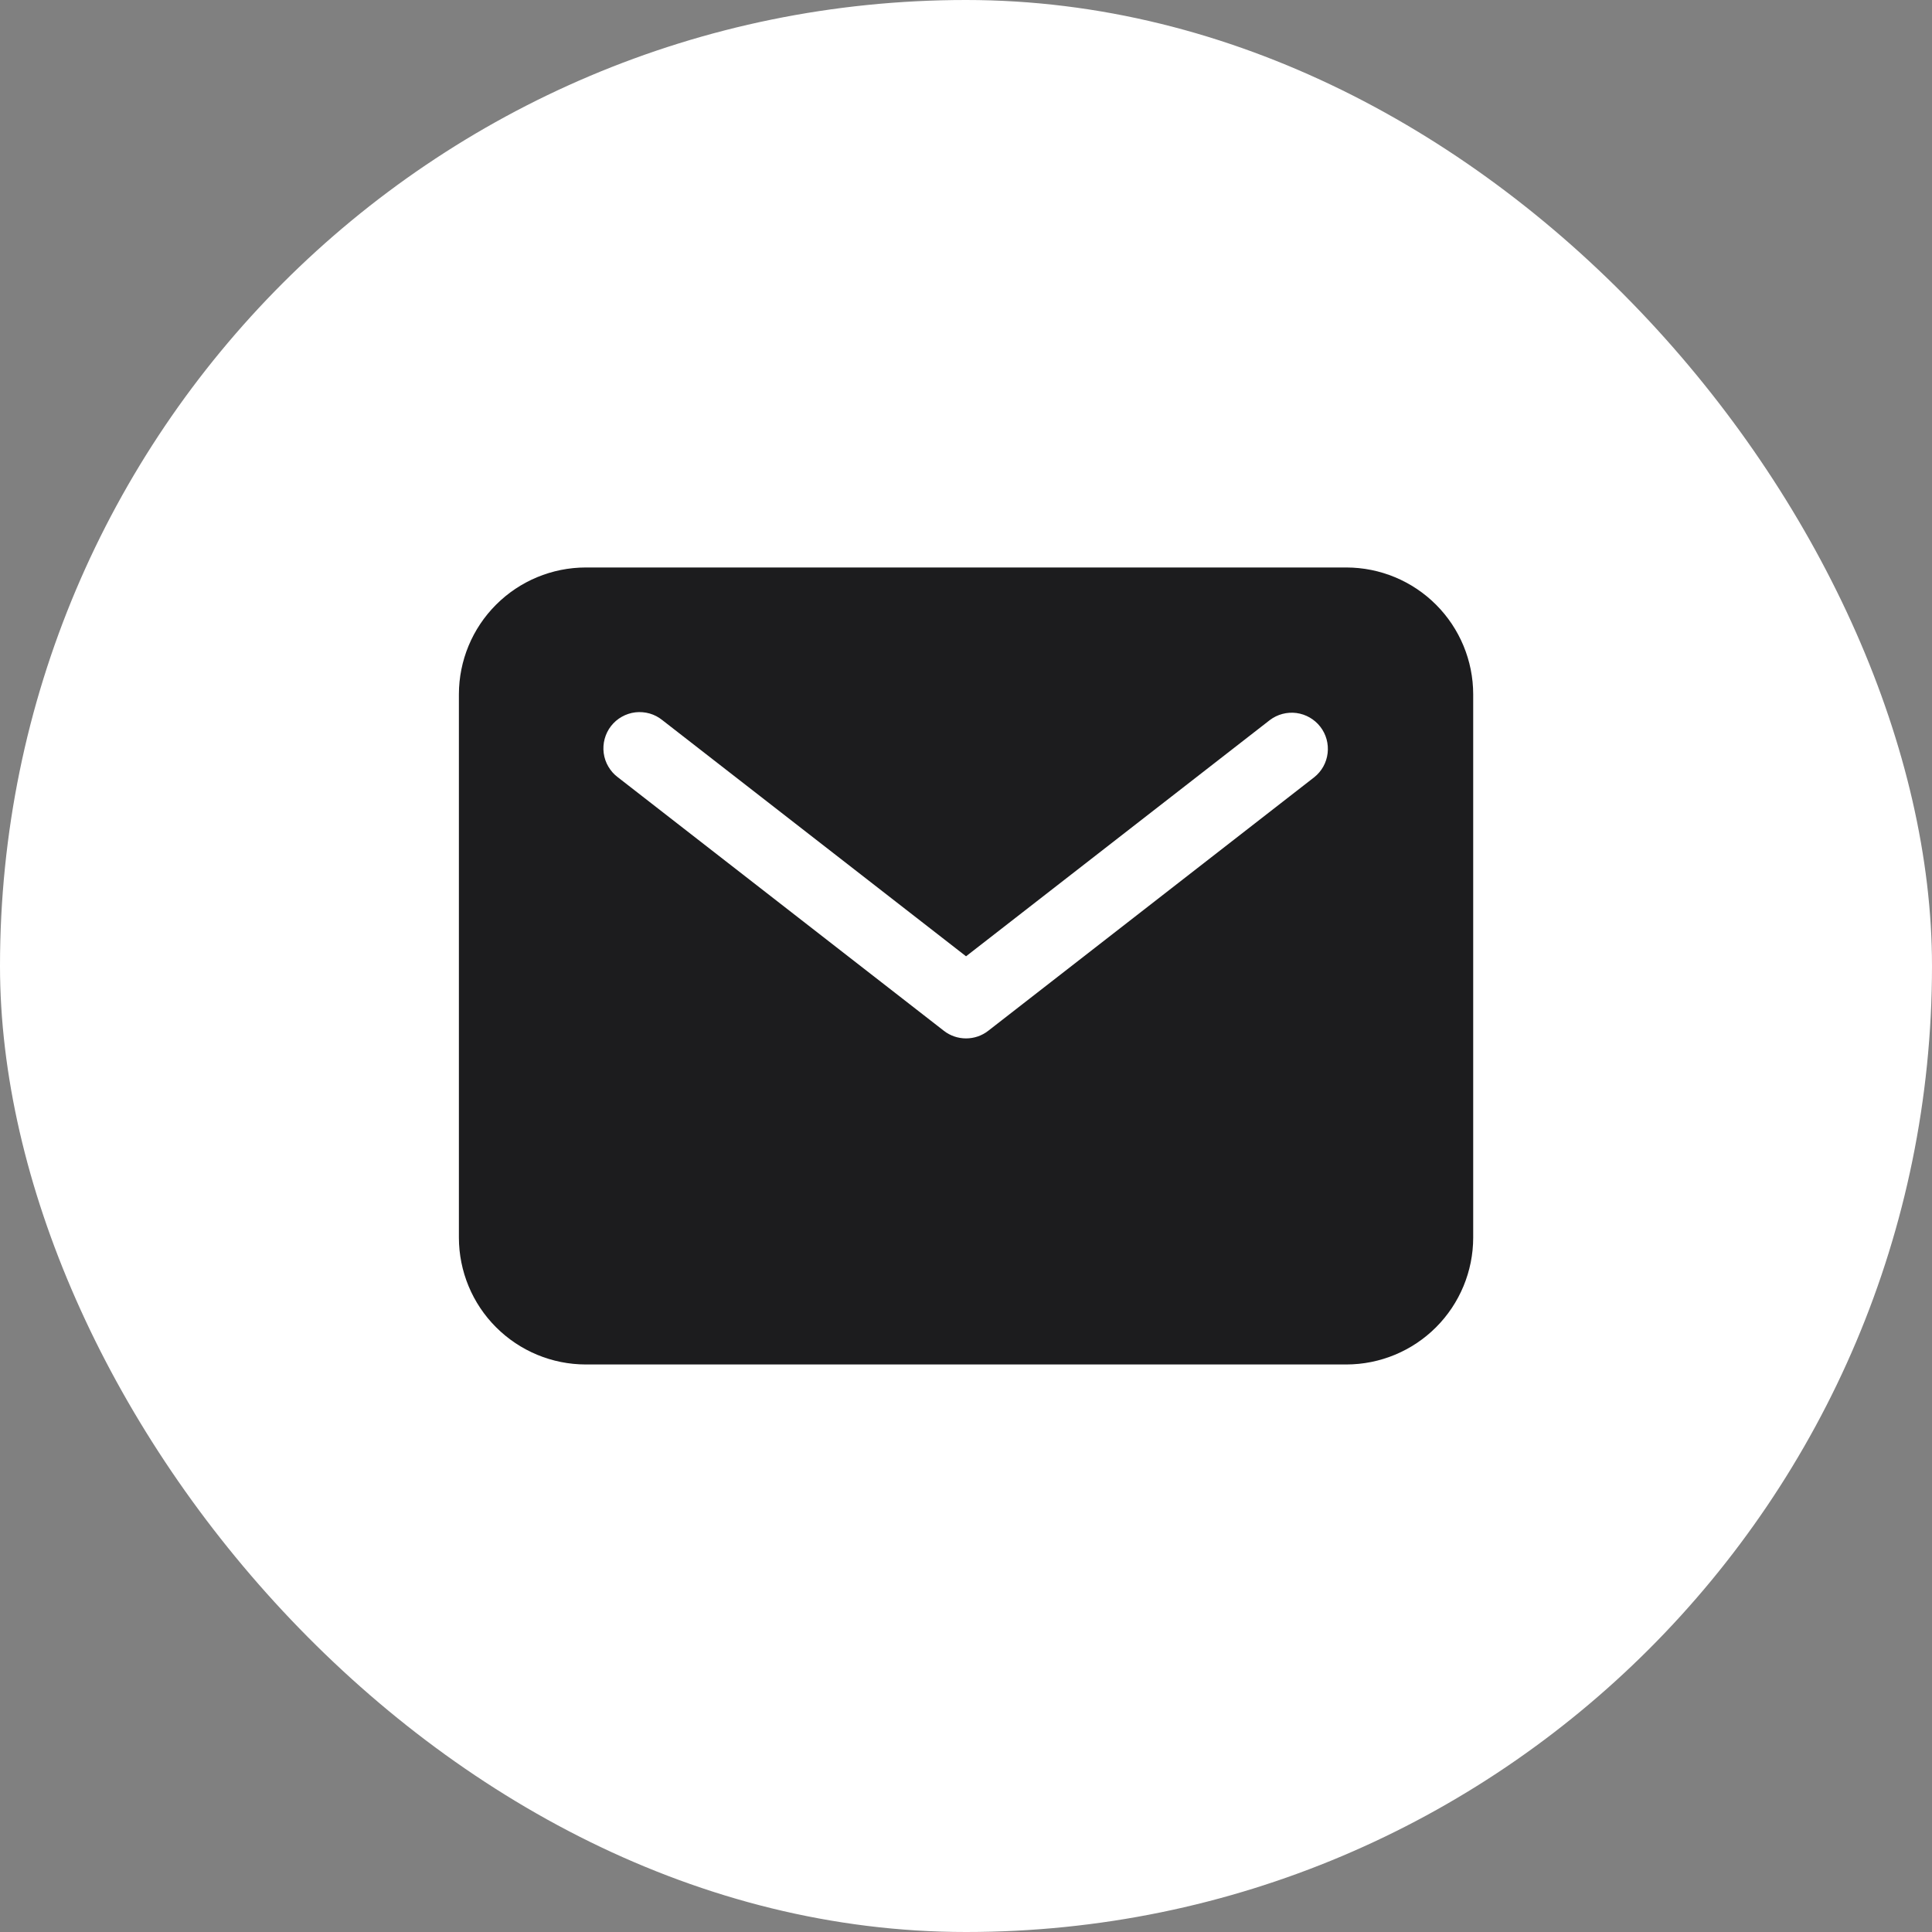
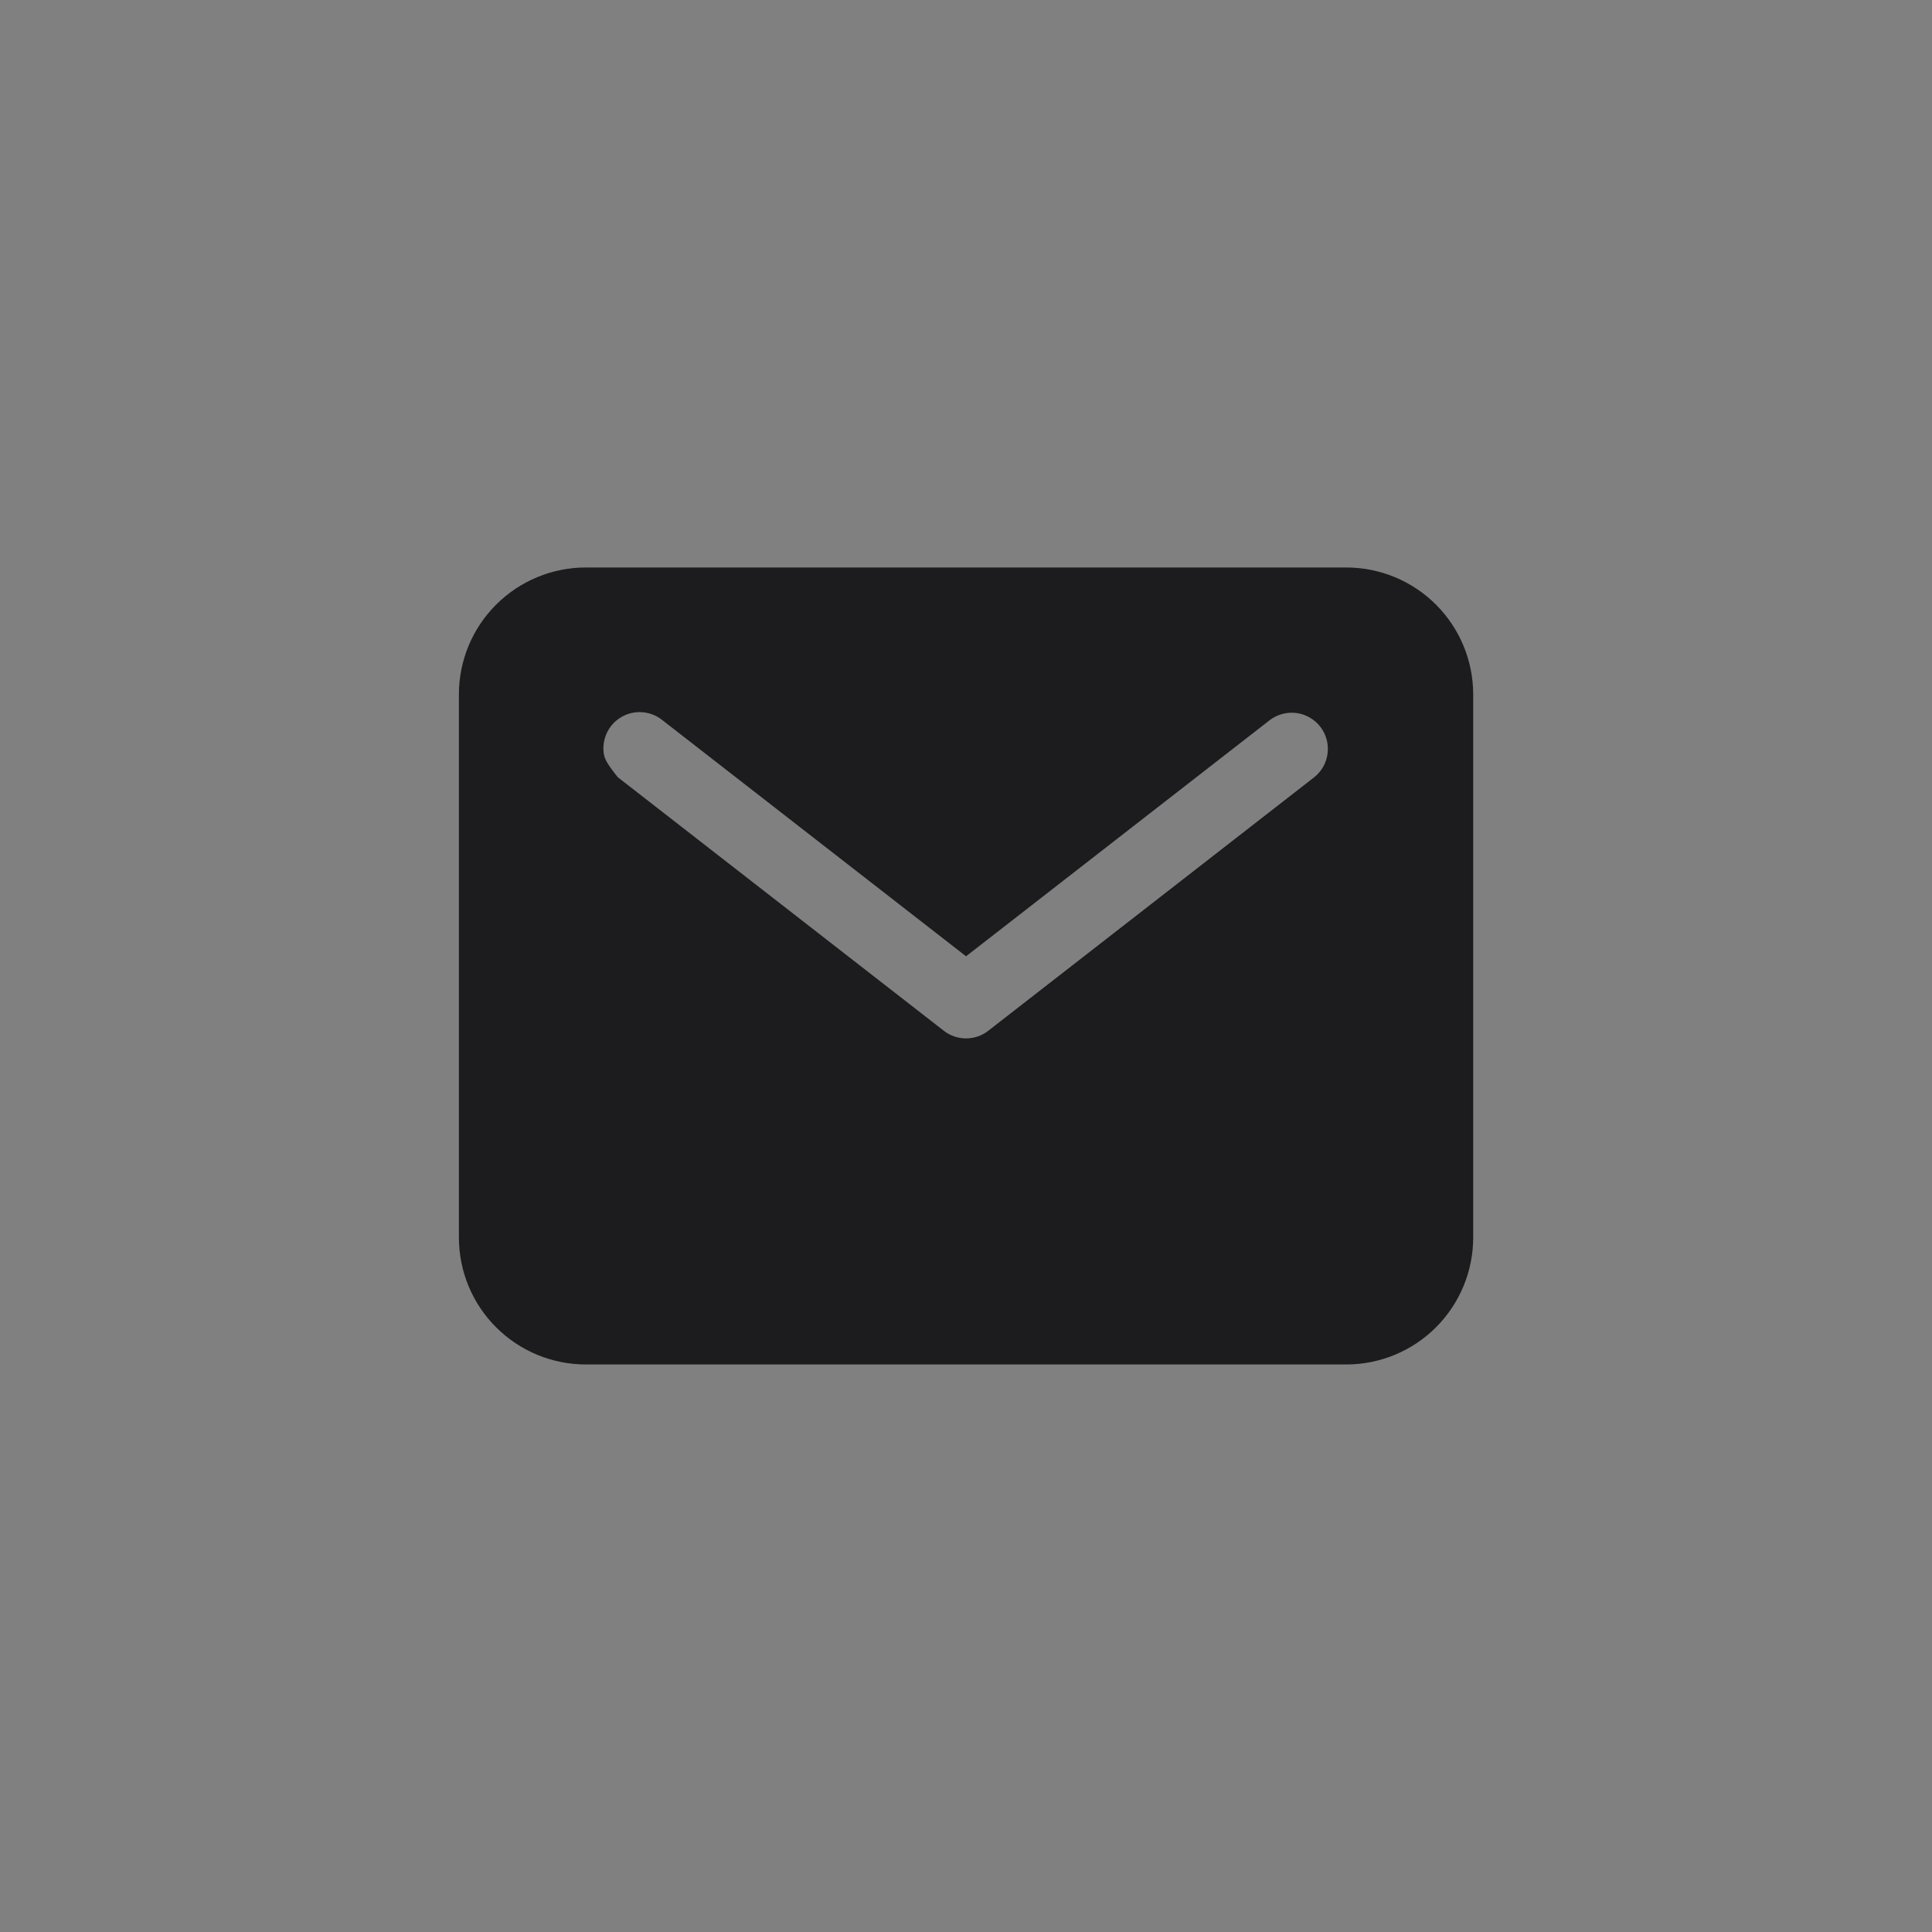
<svg xmlns="http://www.w3.org/2000/svg" width="40" height="40" viewBox="0 0 40 40" fill="none">
  <rect x="0" y="0" width="40" height="40" fill="#808080" stroke="none" />
-   <rect width="40" height="40" rx="20" fill="white" />
-   <path d="M27.876 11.749H12.126C11.43 11.75 10.763 12.027 10.271 12.519C9.778 13.011 9.502 13.678 9.501 14.374V25.625C9.502 26.32 9.778 26.988 10.271 27.48C10.763 27.972 11.43 28.249 12.126 28.25H27.876C28.572 28.249 29.239 27.972 29.731 27.48C30.223 26.988 30.5 26.32 30.501 25.625V14.374C30.5 13.678 30.223 13.011 29.731 12.519C29.239 12.027 28.572 11.75 27.876 11.749ZM27.211 16.091L20.461 21.341C20.329 21.444 20.168 21.499 20.001 21.499C19.834 21.499 19.672 21.444 19.541 21.341L12.79 16.091C12.711 16.032 12.645 15.957 12.595 15.871C12.544 15.785 12.512 15.69 12.499 15.591C12.486 15.493 12.493 15.393 12.519 15.297C12.545 15.201 12.589 15.111 12.65 15.033C12.711 14.954 12.787 14.889 12.874 14.84C12.96 14.791 13.056 14.76 13.155 14.748C13.253 14.737 13.353 14.745 13.449 14.772C13.544 14.799 13.633 14.845 13.711 14.908L20.001 19.799L26.291 14.908C26.448 14.789 26.645 14.737 26.841 14.762C27.036 14.788 27.214 14.89 27.335 15.046C27.456 15.201 27.51 15.398 27.487 15.594C27.464 15.79 27.365 15.968 27.211 16.091Z" fill="#1C1C1E" />
+   <path d="M27.876 11.749H12.126C11.43 11.75 10.763 12.027 10.271 12.519C9.778 13.011 9.502 13.678 9.501 14.374V25.625C9.502 26.32 9.778 26.988 10.271 27.48C10.763 27.972 11.43 28.249 12.126 28.25H27.876C28.572 28.249 29.239 27.972 29.731 27.48C30.223 26.988 30.5 26.32 30.501 25.625V14.374C30.5 13.678 30.223 13.011 29.731 12.519C29.239 12.027 28.572 11.75 27.876 11.749ZM27.211 16.091L20.461 21.341C20.329 21.444 20.168 21.499 20.001 21.499C19.834 21.499 19.672 21.444 19.541 21.341L12.79 16.091C12.544 15.785 12.512 15.69 12.499 15.591C12.486 15.493 12.493 15.393 12.519 15.297C12.545 15.201 12.589 15.111 12.65 15.033C12.711 14.954 12.787 14.889 12.874 14.84C12.96 14.791 13.056 14.76 13.155 14.748C13.253 14.737 13.353 14.745 13.449 14.772C13.544 14.799 13.633 14.845 13.711 14.908L20.001 19.799L26.291 14.908C26.448 14.789 26.645 14.737 26.841 14.762C27.036 14.788 27.214 14.89 27.335 15.046C27.456 15.201 27.51 15.398 27.487 15.594C27.464 15.79 27.365 15.968 27.211 16.091Z" fill="#1C1C1E" />
</svg>